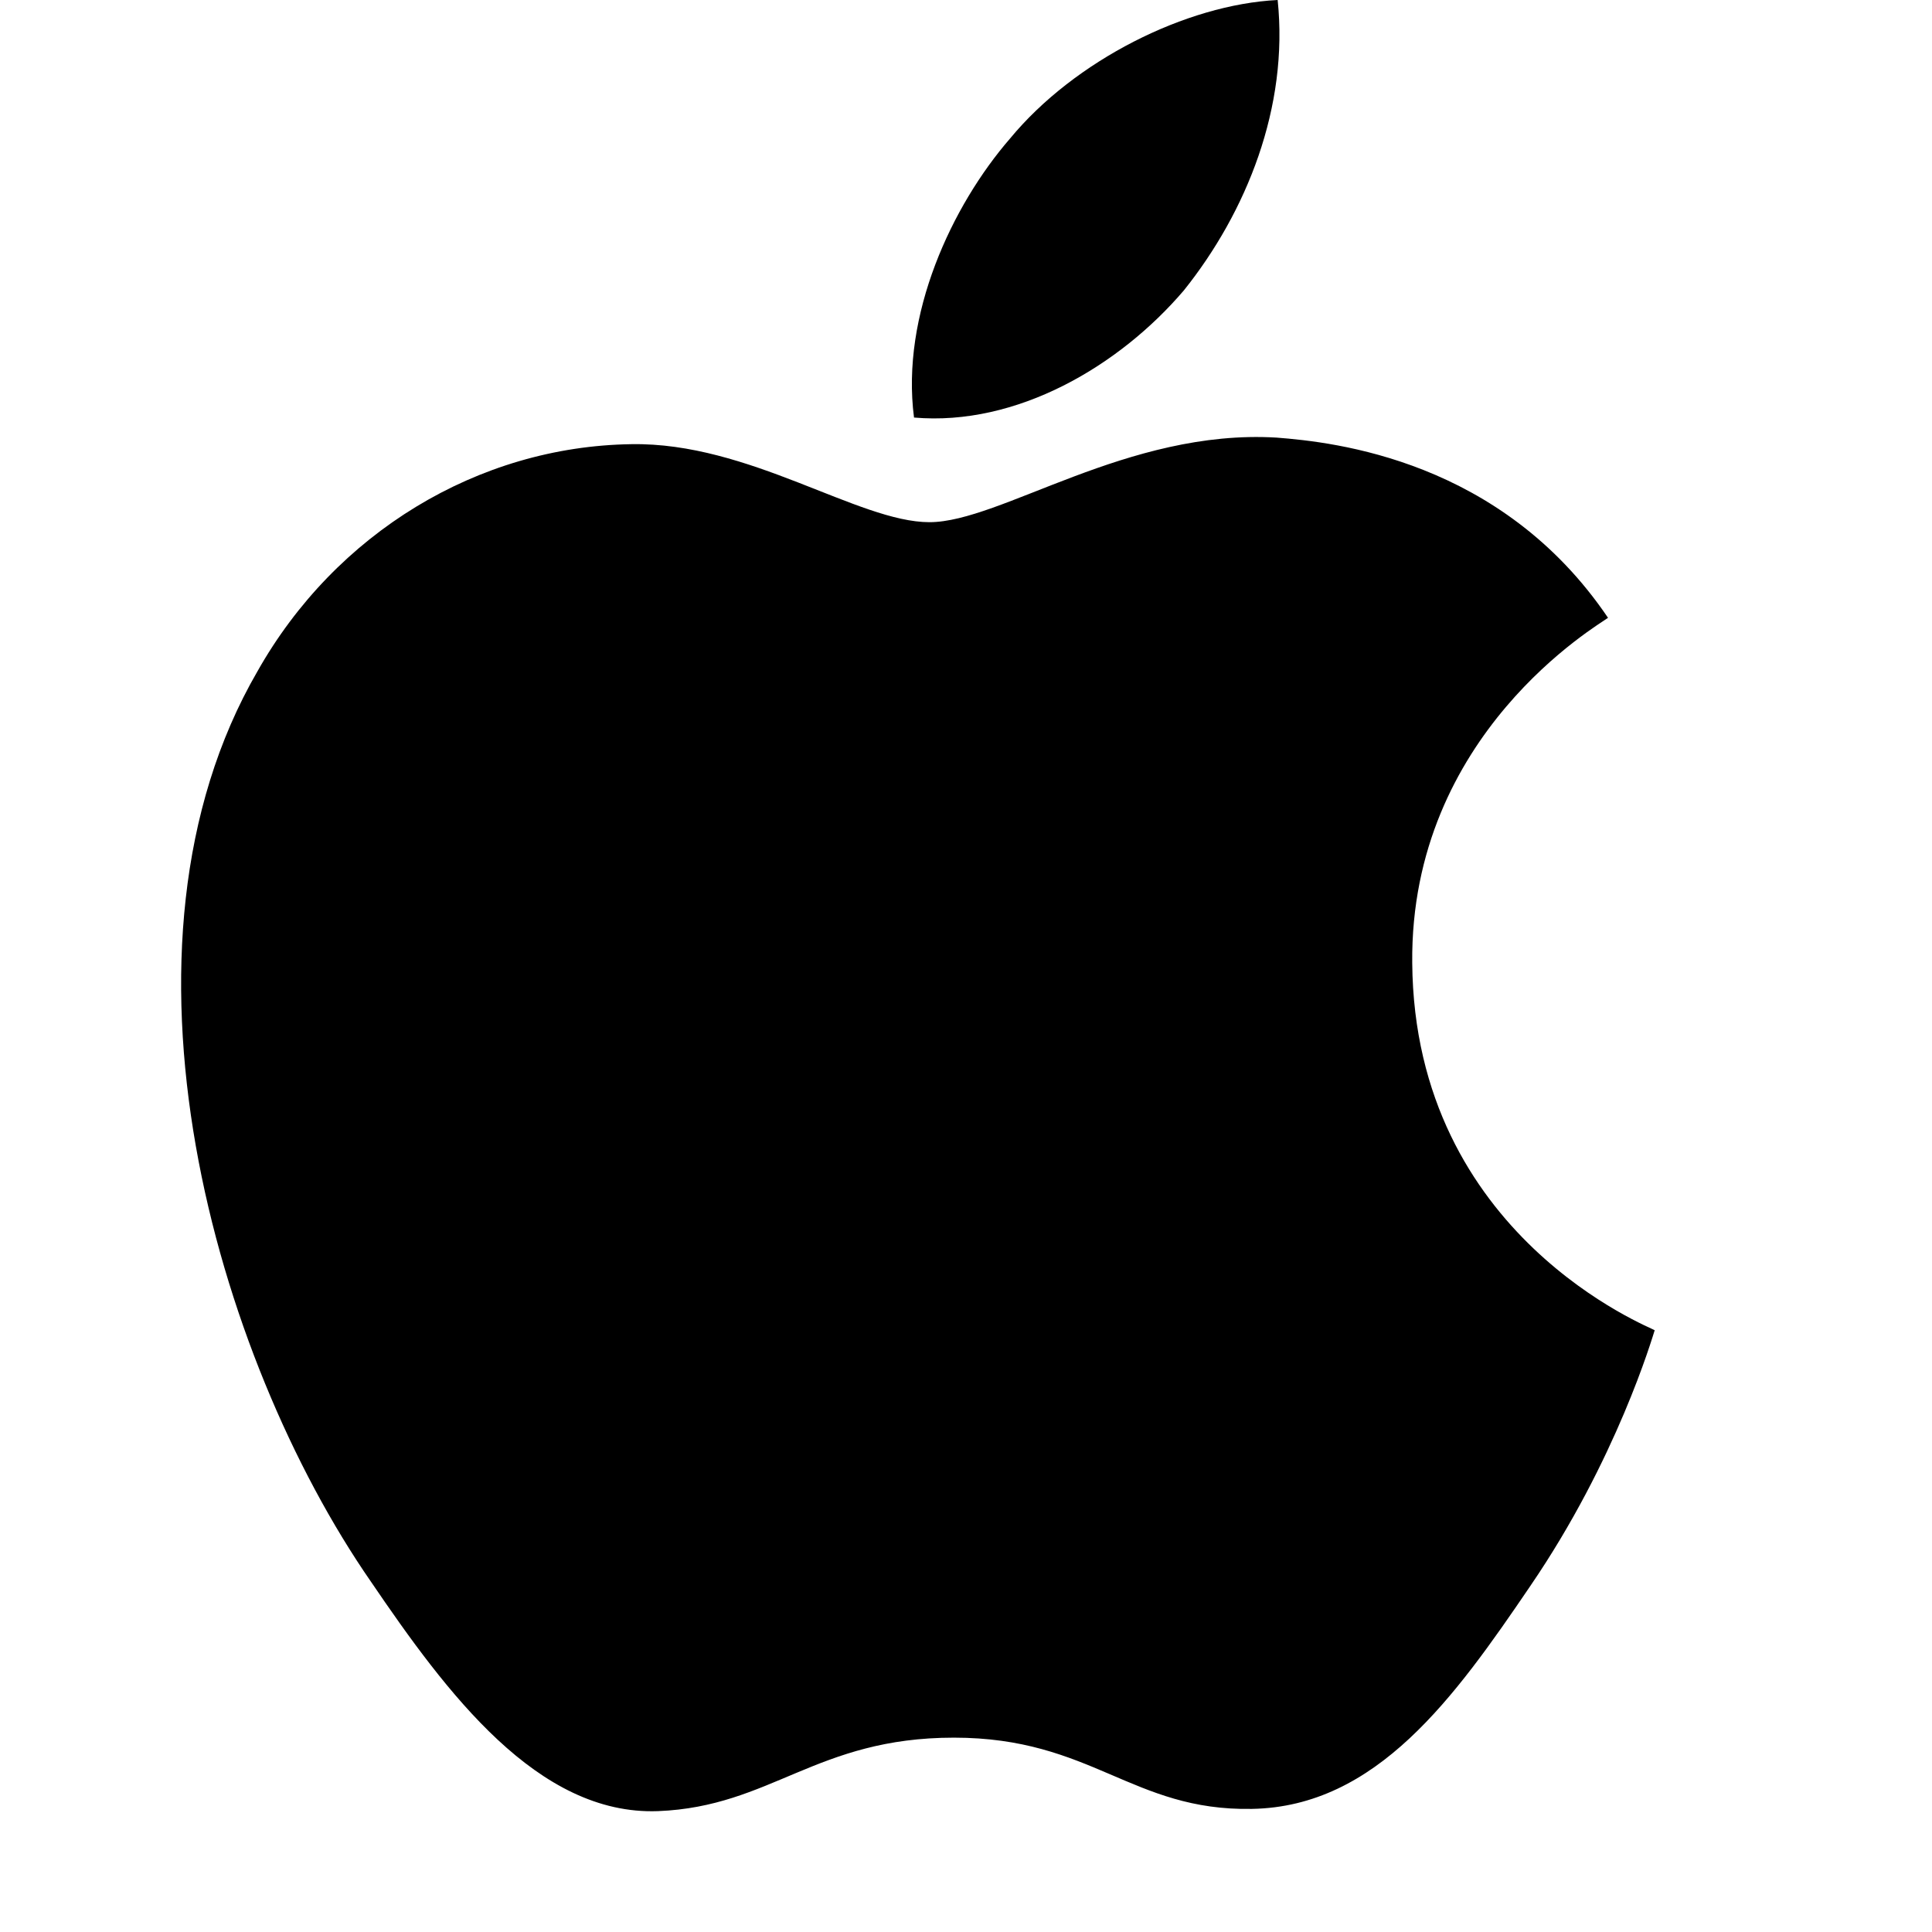
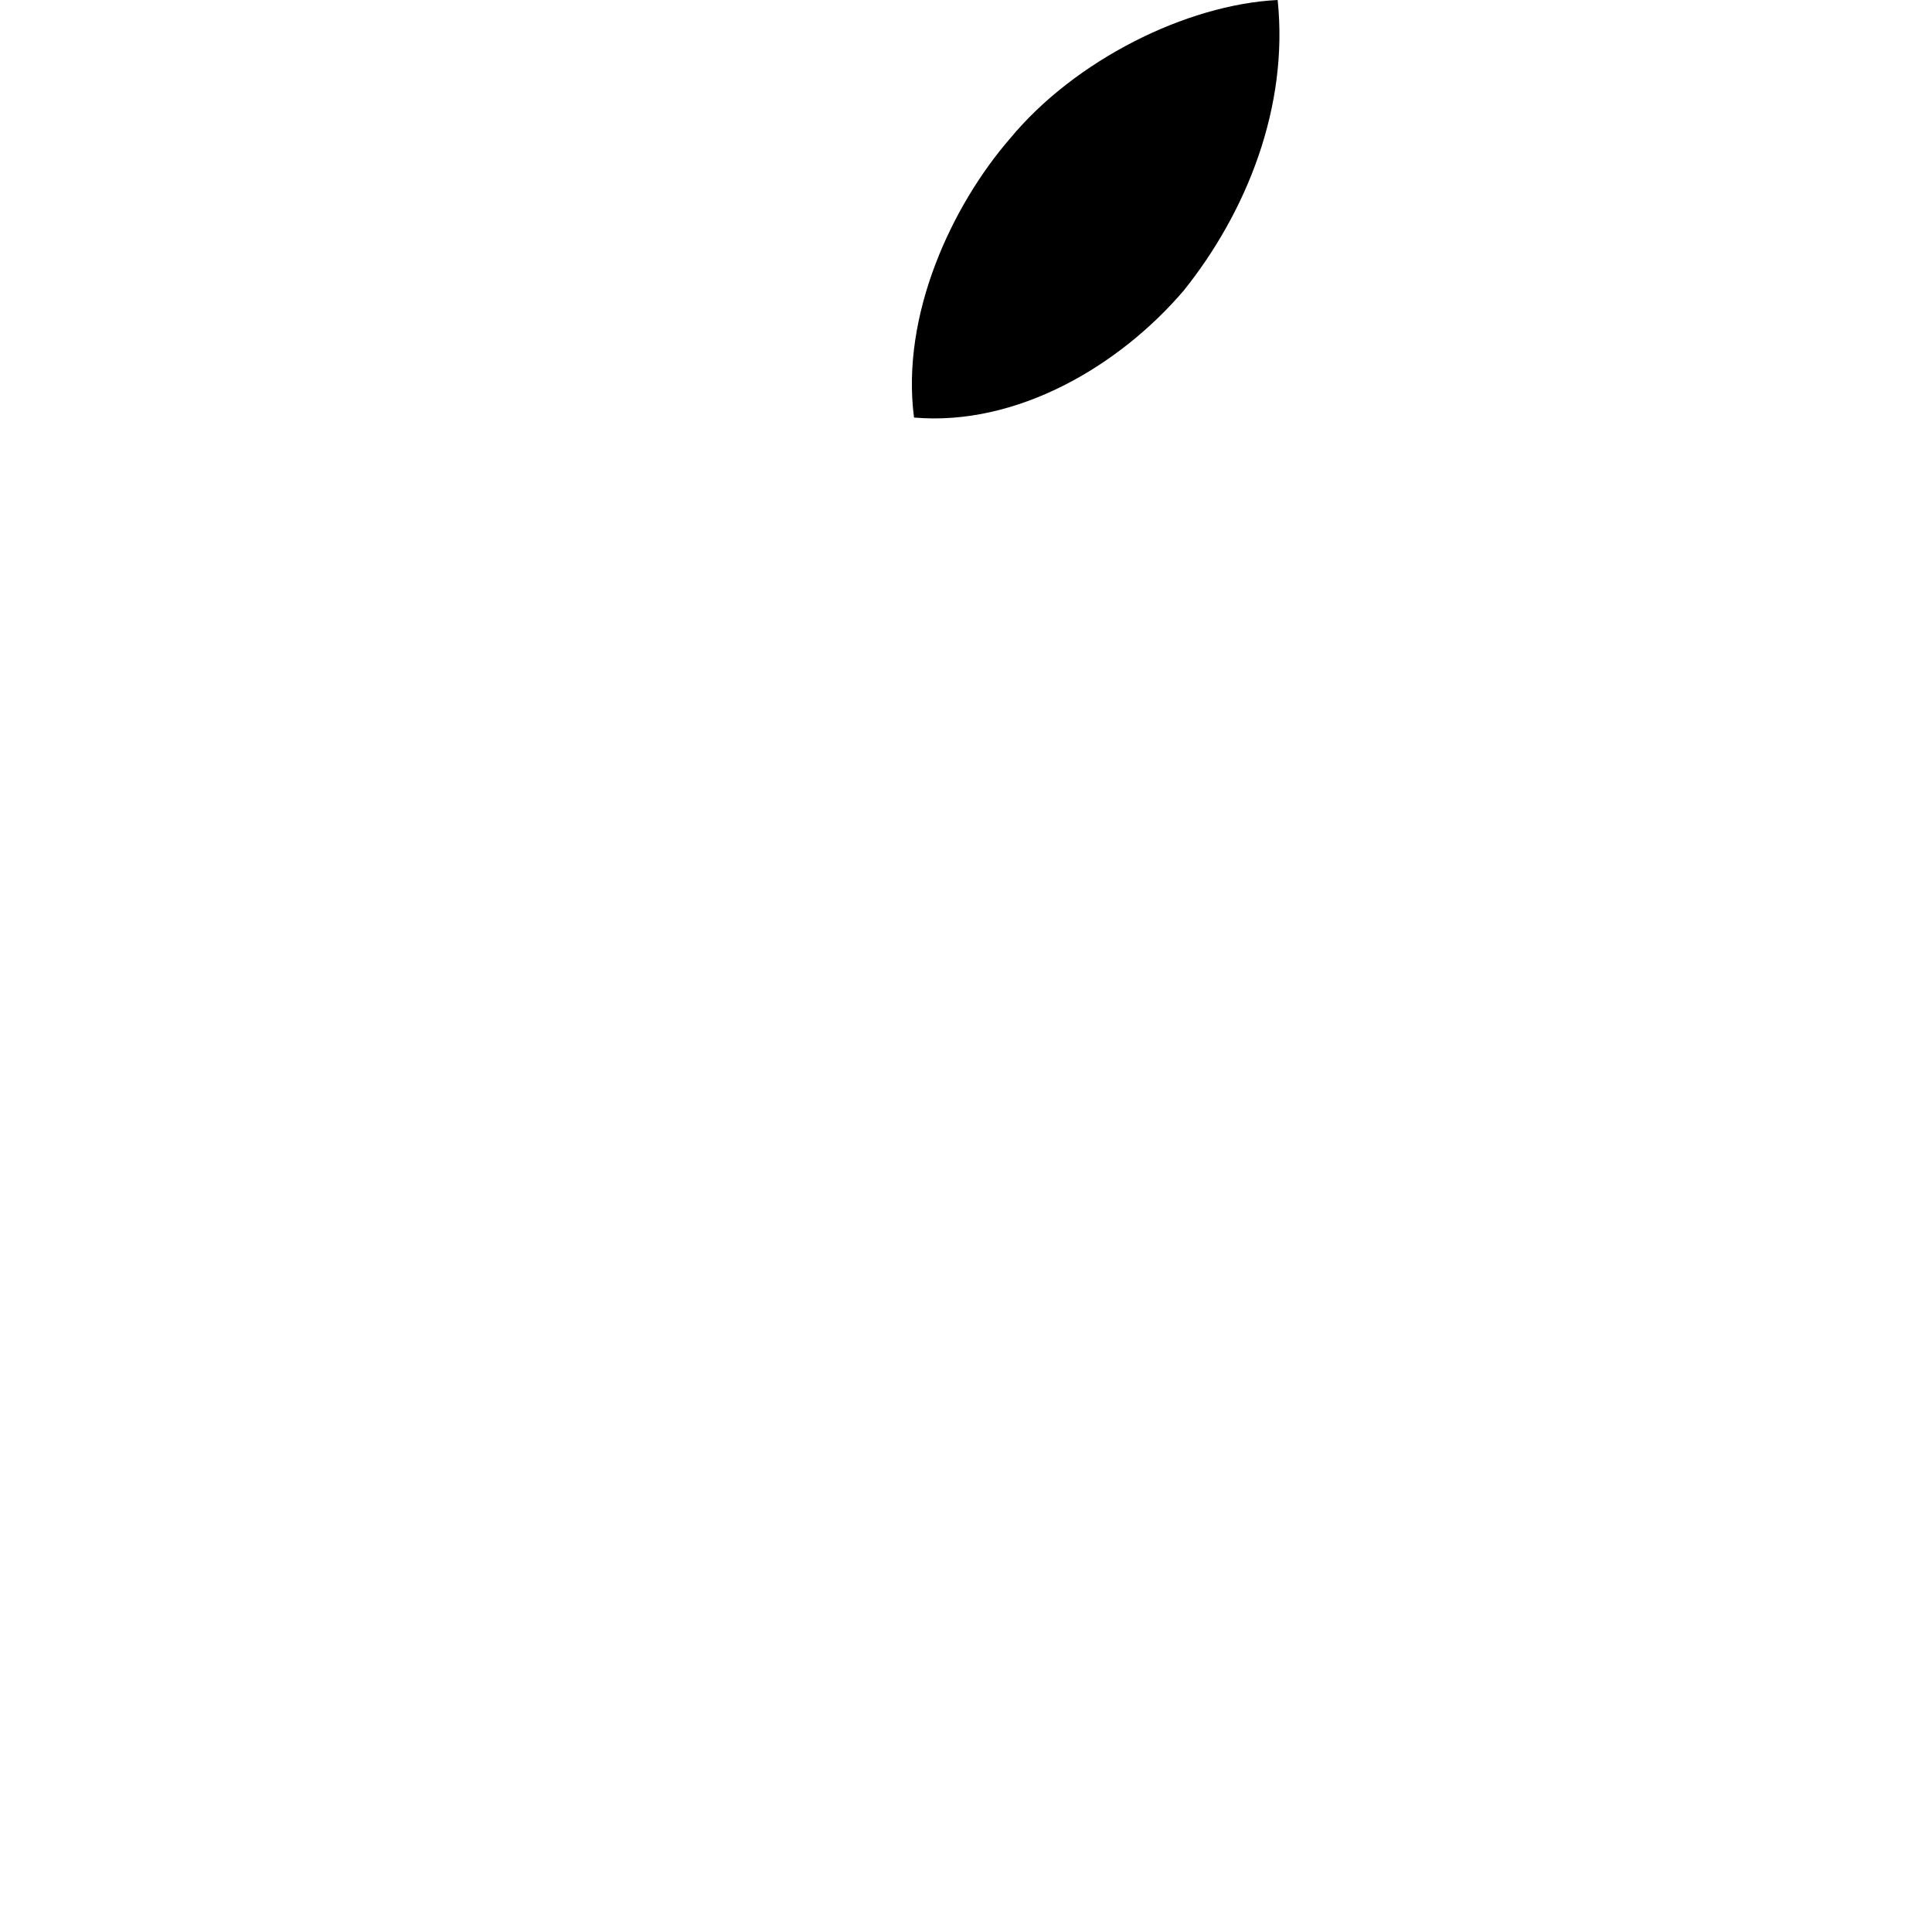
<svg xmlns="http://www.w3.org/2000/svg" width="32" height="32" viewBox="0 0 32 32">
  <path fill="currentColor" d="M19.61,4.808c1.035-1.294,1.737-3.032,1.552-4.808-1.515,.075-3.363,.999-4.433,2.295-.961,1.109-1.811,2.92-1.59,4.621,1.7,.147,3.399-.85,4.471-2.108" />
-   <path fill="currentColor" d="M21.143,7.248c-2.469-.147-4.569,1.401-5.748,1.401s-2.986-1.327-4.939-1.292c-2.542,.037-4.901,1.475-6.191,3.761-2.653,4.573-.7,11.357,1.88,15.081,1.253,1.843,2.763,3.872,4.753,3.799,1.88-.074,2.617-1.217,4.902-1.217s2.947,1.217,4.937,1.18c2.064-.037,3.354-1.844,4.607-3.688,1.437-2.101,2.026-4.129,2.063-4.24-.037-.037-3.98-1.549-4.016-6.084-.037-3.797,3.095-5.603,3.243-5.716-1.769-2.616-4.533-2.911-5.491-2.985" />
</svg>